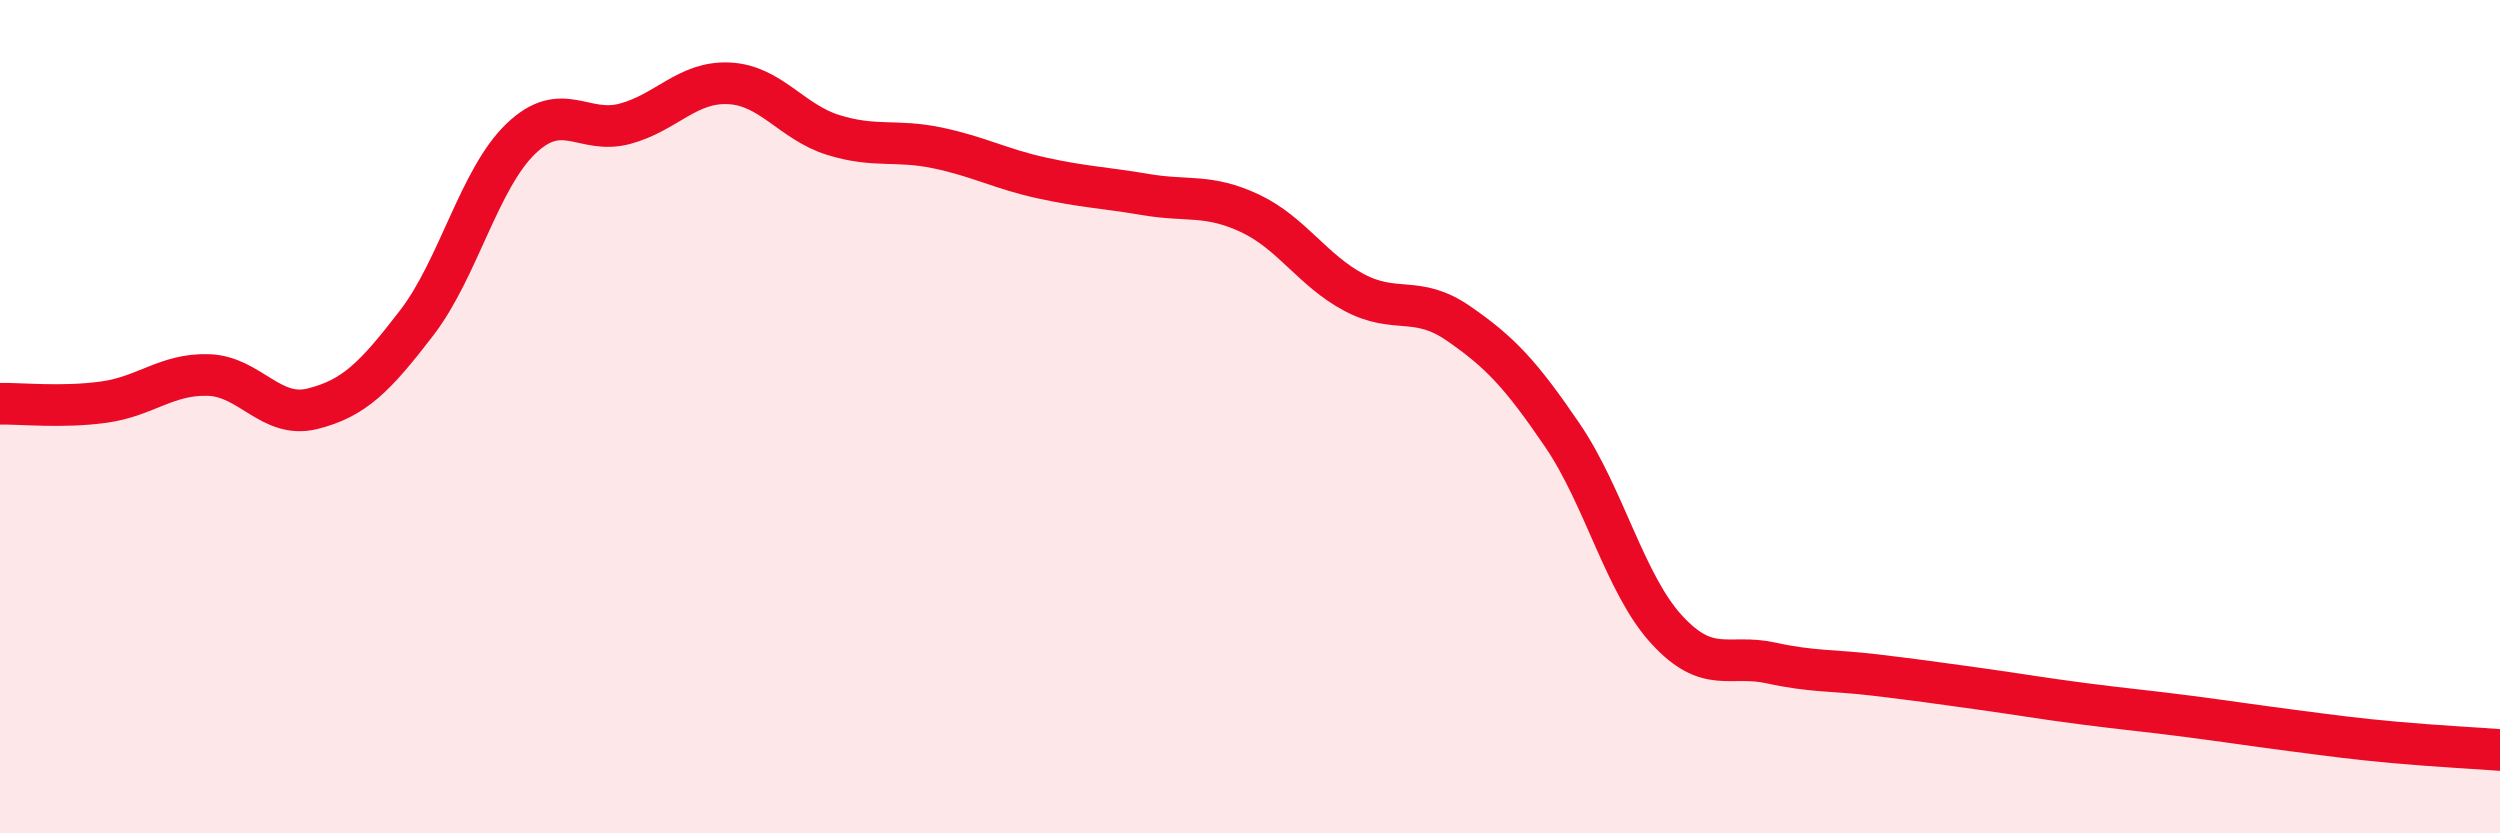
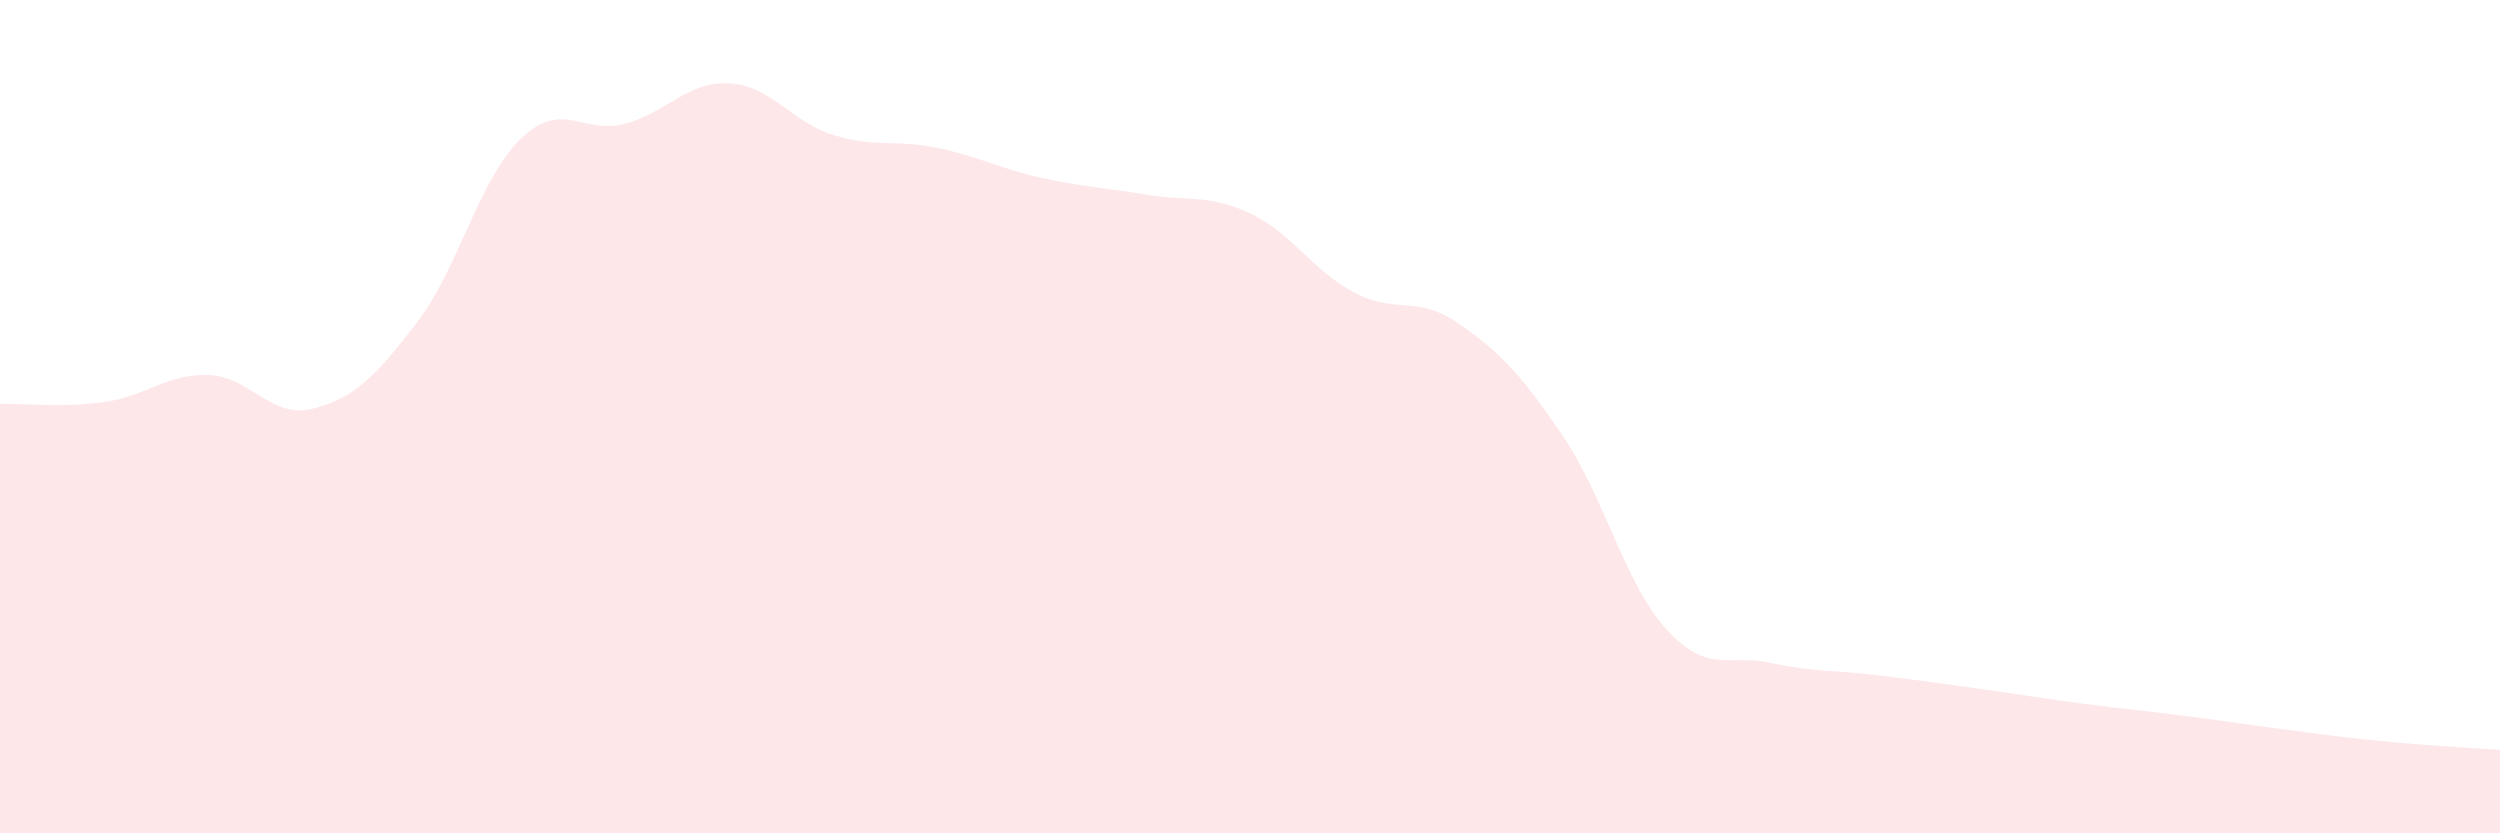
<svg xmlns="http://www.w3.org/2000/svg" width="60" height="20" viewBox="0 0 60 20">
  <path d="M 0,9.69 C 0.5,9.68 1.5,9.79 2.5,9.65 C 3.5,9.51 4,8.97 5,9 C 6,9.03 6.5,10.06 7.5,9.81 C 8.5,9.56 9,9.05 10,7.75 C 11,6.45 11.5,4.29 12.5,3.33 C 13.5,2.37 14,3.24 15,2.97 C 16,2.7 16.5,1.95 17.5,2 C 18.5,2.05 19,2.93 20,3.24 C 21,3.55 21.5,3.34 22.5,3.55 C 23.5,3.76 24,4.05 25,4.27 C 26,4.49 26.5,4.5 27.5,4.67 C 28.5,4.84 29,4.65 30,5.12 C 31,5.59 31.5,6.49 32.5,7.02 C 33.5,7.55 34,7.07 35,7.76 C 36,8.45 36.5,8.98 37.5,10.45 C 38.5,11.92 39,14.02 40,15.11 C 41,16.2 41.5,15.69 42.5,15.91 C 43.5,16.13 44,16.08 45,16.2 C 46,16.32 46.5,16.39 47.5,16.53 C 48.5,16.67 49,16.76 50,16.89 C 51,17.02 51.5,17.06 52.5,17.19 C 53.5,17.32 54,17.4 55,17.53 C 56,17.66 56.5,17.73 57.5,17.82 C 58.5,17.91 59.5,17.96 60,18L60 20L0 20Z" fill="#EB0A25" opacity="0.1" stroke-linecap="round" stroke-linejoin="round" />
-   <path d="M 0,9.69 C 0.5,9.68 1.5,9.79 2.5,9.65 C 3.5,9.51 4,8.97 5,9 C 6,9.03 6.5,10.06 7.5,9.81 C 8.5,9.56 9,9.05 10,7.75 C 11,6.45 11.5,4.29 12.5,3.33 C 13.5,2.37 14,3.24 15,2.97 C 16,2.7 16.5,1.95 17.5,2 C 18.5,2.05 19,2.93 20,3.24 C 21,3.55 21.5,3.34 22.5,3.55 C 23.5,3.76 24,4.05 25,4.27 C 26,4.49 26.5,4.5 27.5,4.67 C 28.5,4.84 29,4.65 30,5.12 C 31,5.59 31.5,6.49 32.5,7.02 C 33.5,7.55 34,7.07 35,7.76 C 36,8.45 36.5,8.98 37.5,10.45 C 38.5,11.92 39,14.02 40,15.11 C 41,16.2 41.5,15.69 42.5,15.91 C 43.5,16.13 44,16.08 45,16.2 C 46,16.32 46.5,16.39 47.5,16.53 C 48.5,16.67 49,16.76 50,16.89 C 51,17.02 51.5,17.06 52.5,17.19 C 53.5,17.32 54,17.4 55,17.53 C 56,17.66 56.5,17.73 57.5,17.82 C 58.5,17.91 59.5,17.96 60,18" stroke="#EB0A25" stroke-width="1" fill="none" stroke-linecap="round" stroke-linejoin="round" />
</svg>